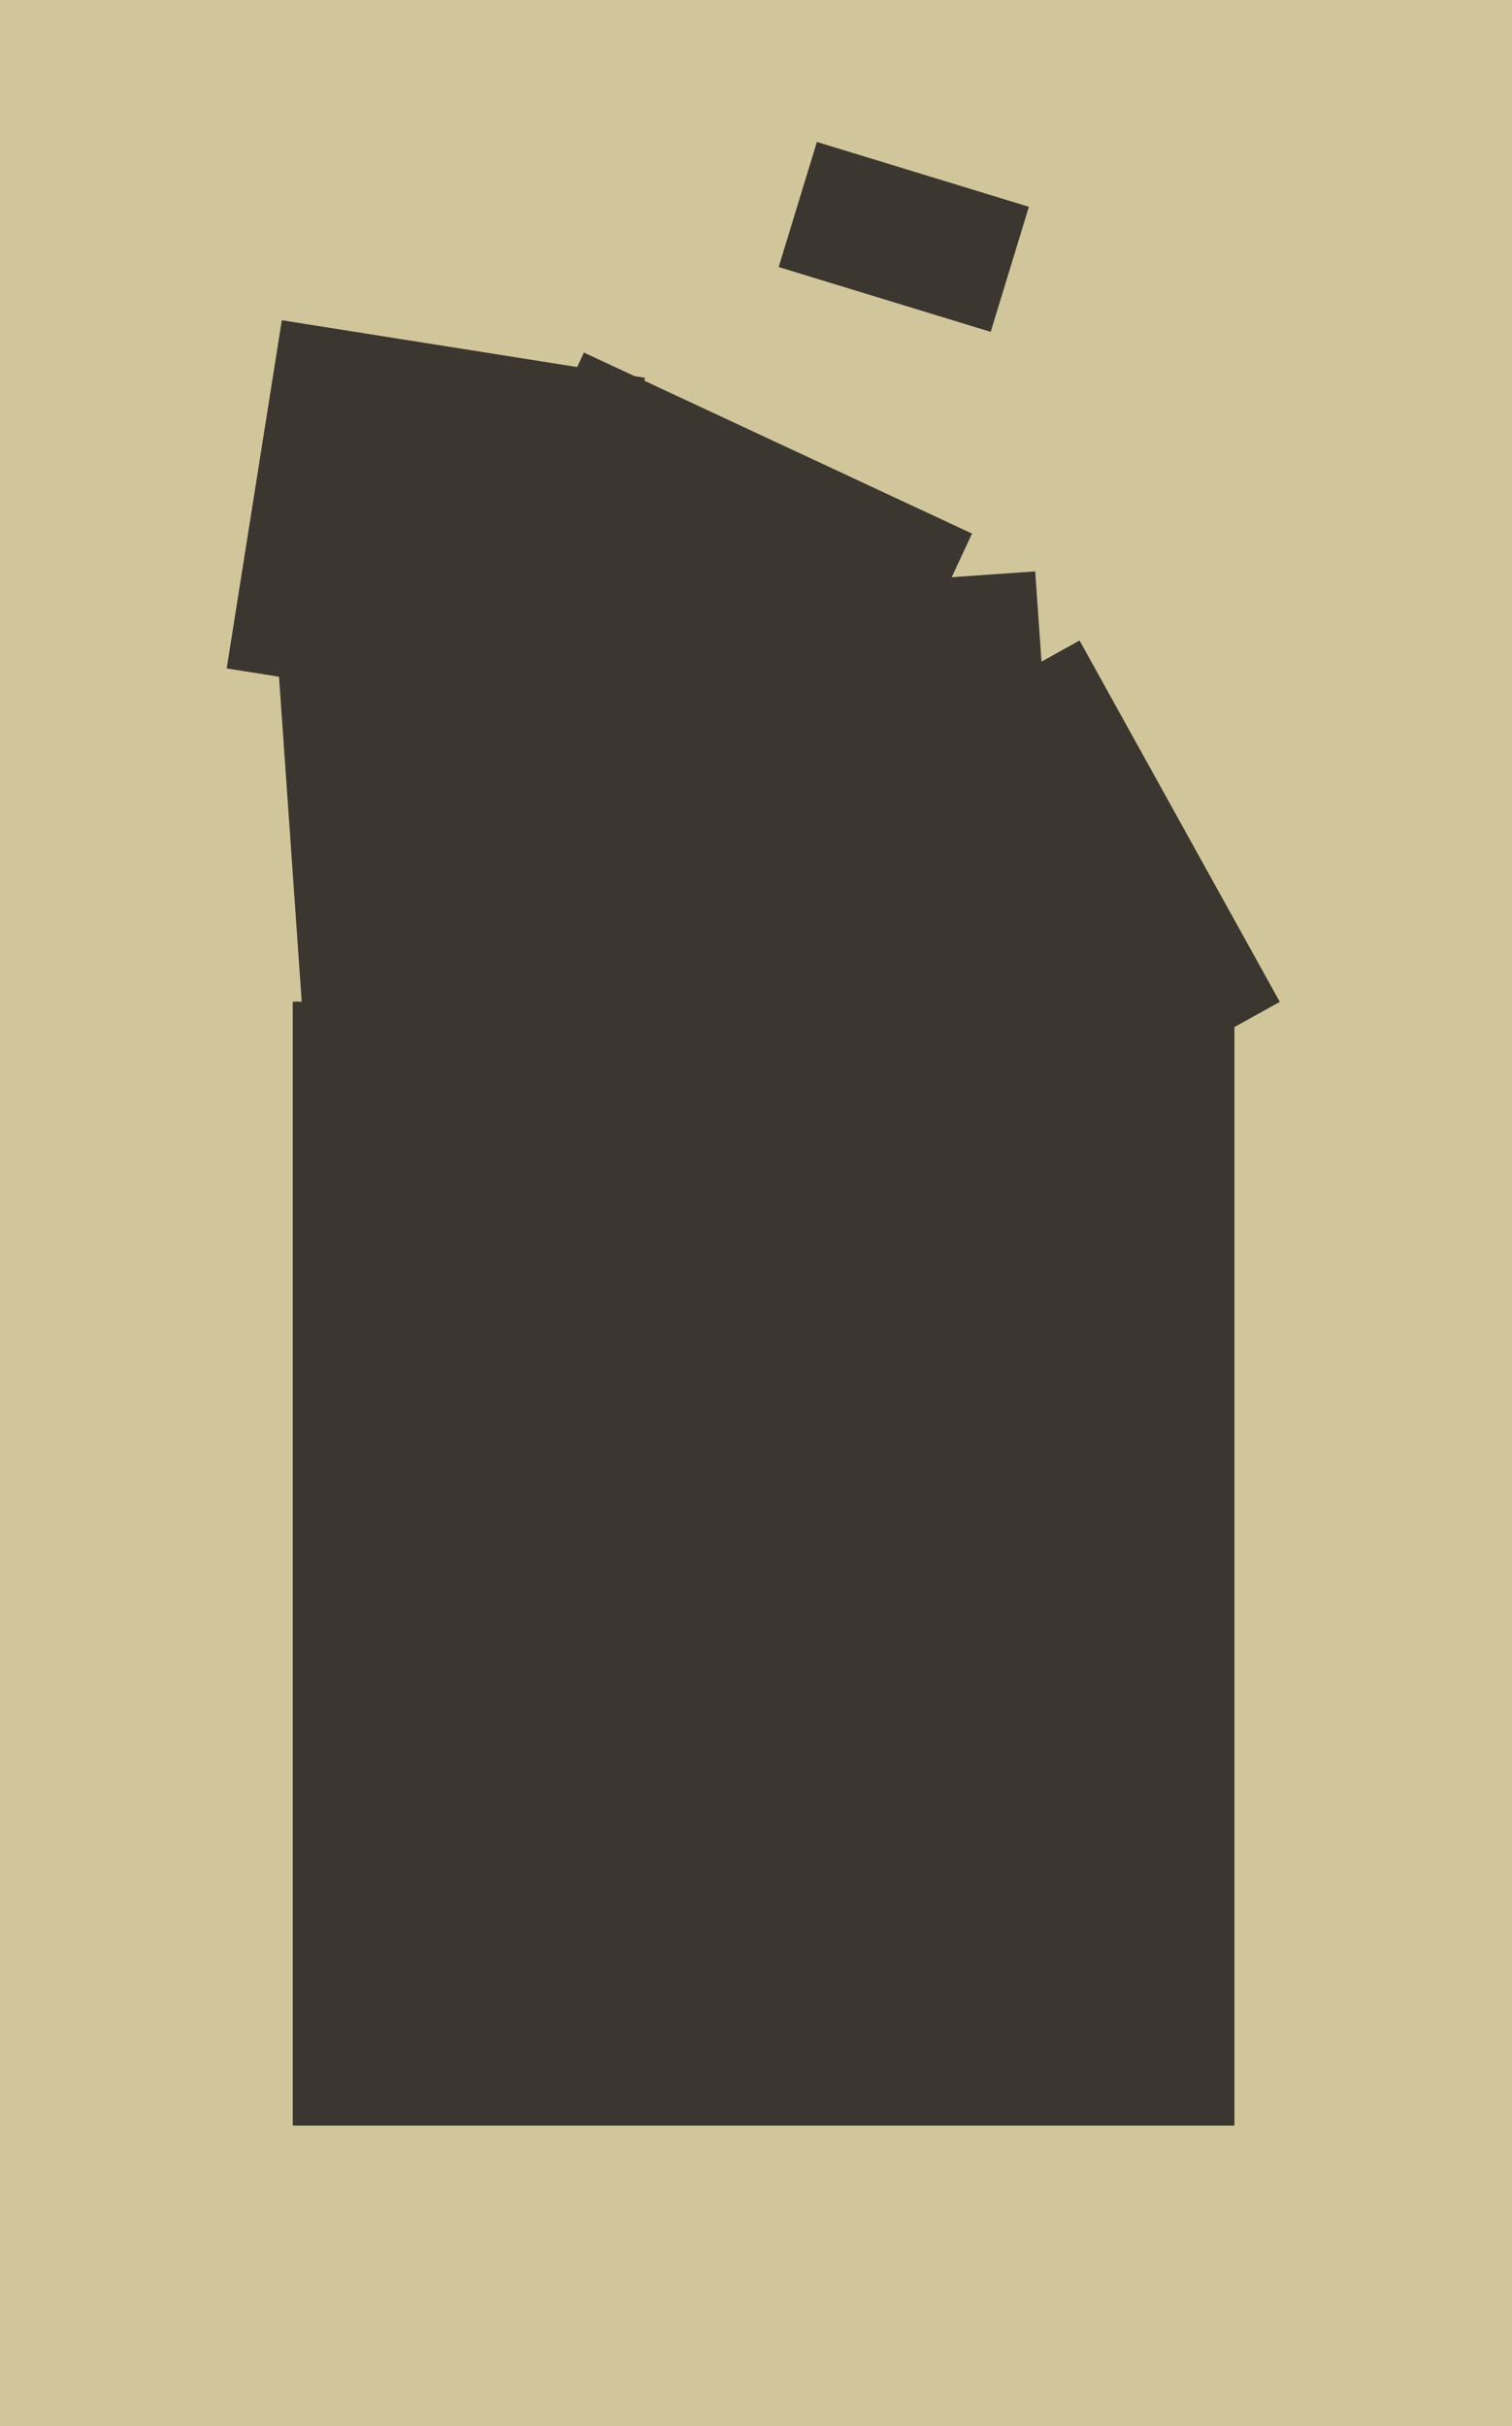
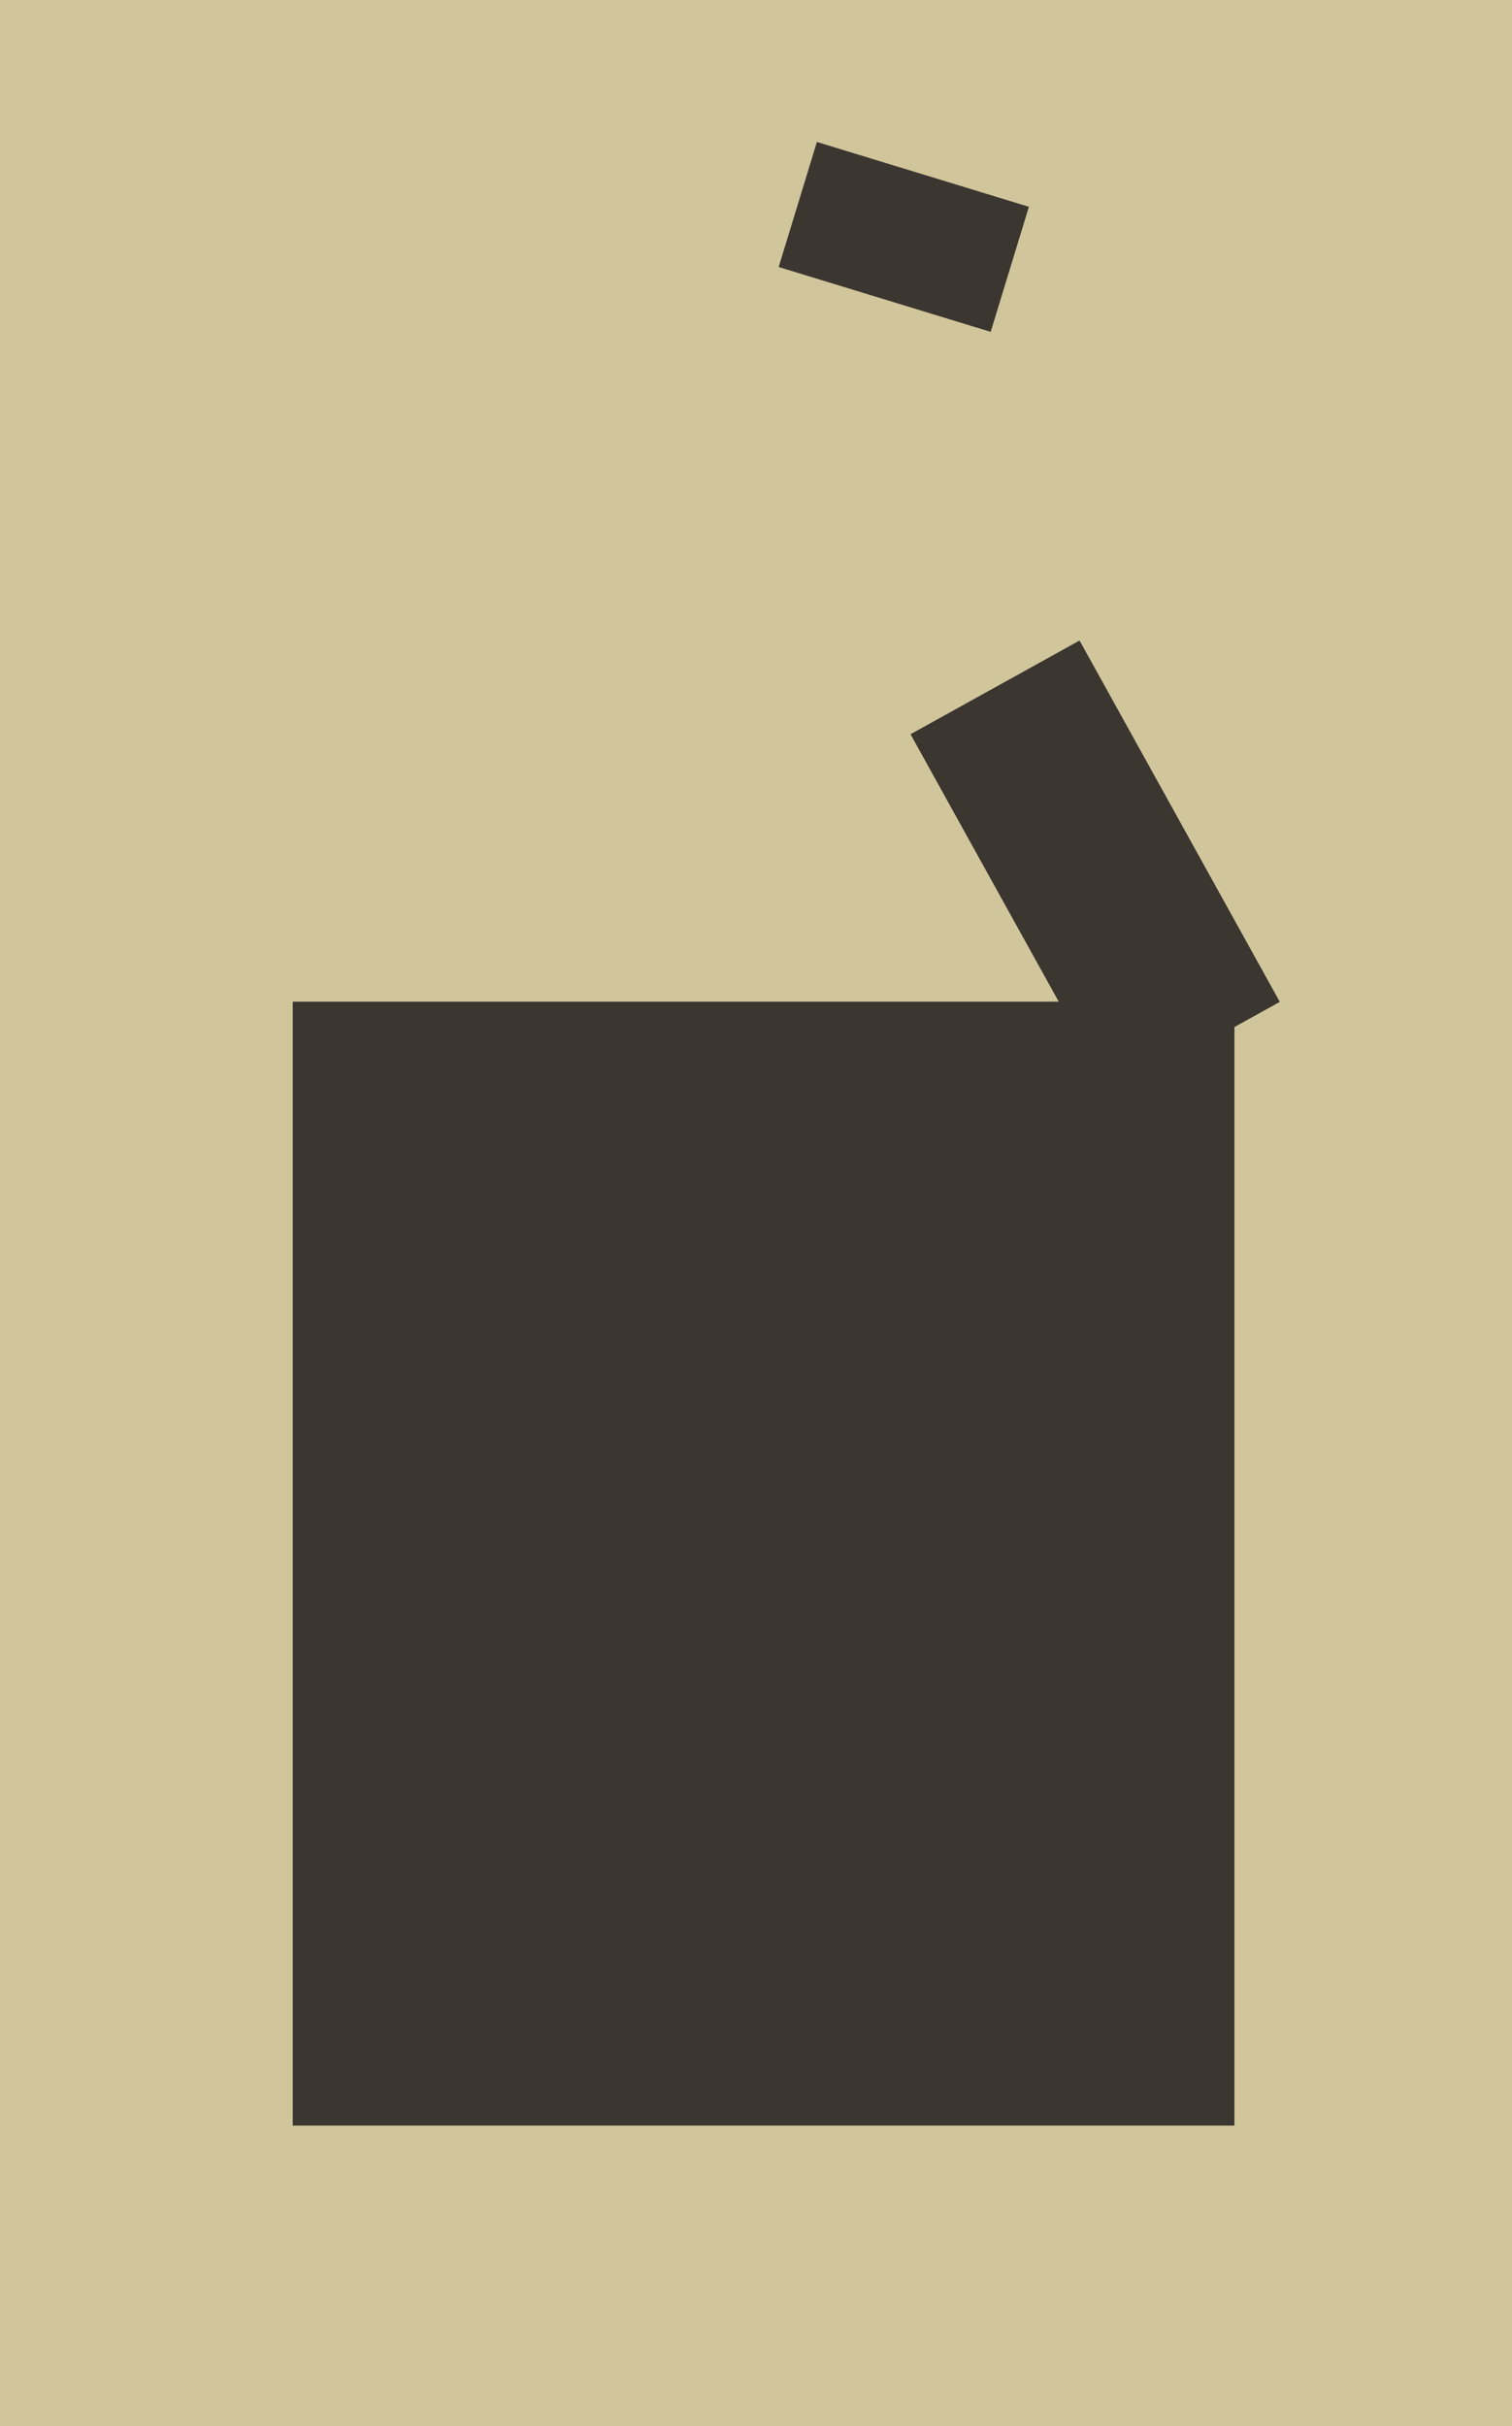
<svg xmlns="http://www.w3.org/2000/svg" width="399px" height="640px">
  <rect width="399" height="640" fill="rgb(209,197,155)" />
  <polygon points="261.429,87.548 205.485,70.444 215.571,37.452 271.515,54.556" fill="rgb(59,54,48)" />
-   <polygon points="207.906,244.991 105.493,197.235 154.094,93.009 256.507,140.765" fill="rgb(59,54,48)" />
-   <polygon points="155.629,191.515 59.823,176.34 74.371,84.485 170.177,99.66" fill="rgb(59,54,48)" />
  <polygon points="325.75,560.75 77.25,560.75 77.25,264.25 325.75,264.25" fill="rgb(59,54,48)" />
  <polygon points="240.275,193.696 284.881,168.971 337.725,264.304 293.119,289.029" fill="rgb(59,54,48)" />
-   <polygon points="72.665,164.758 273.175,150.737 287.335,353.242 86.825,367.263" fill="rgb(59,54,48)" />
</svg>